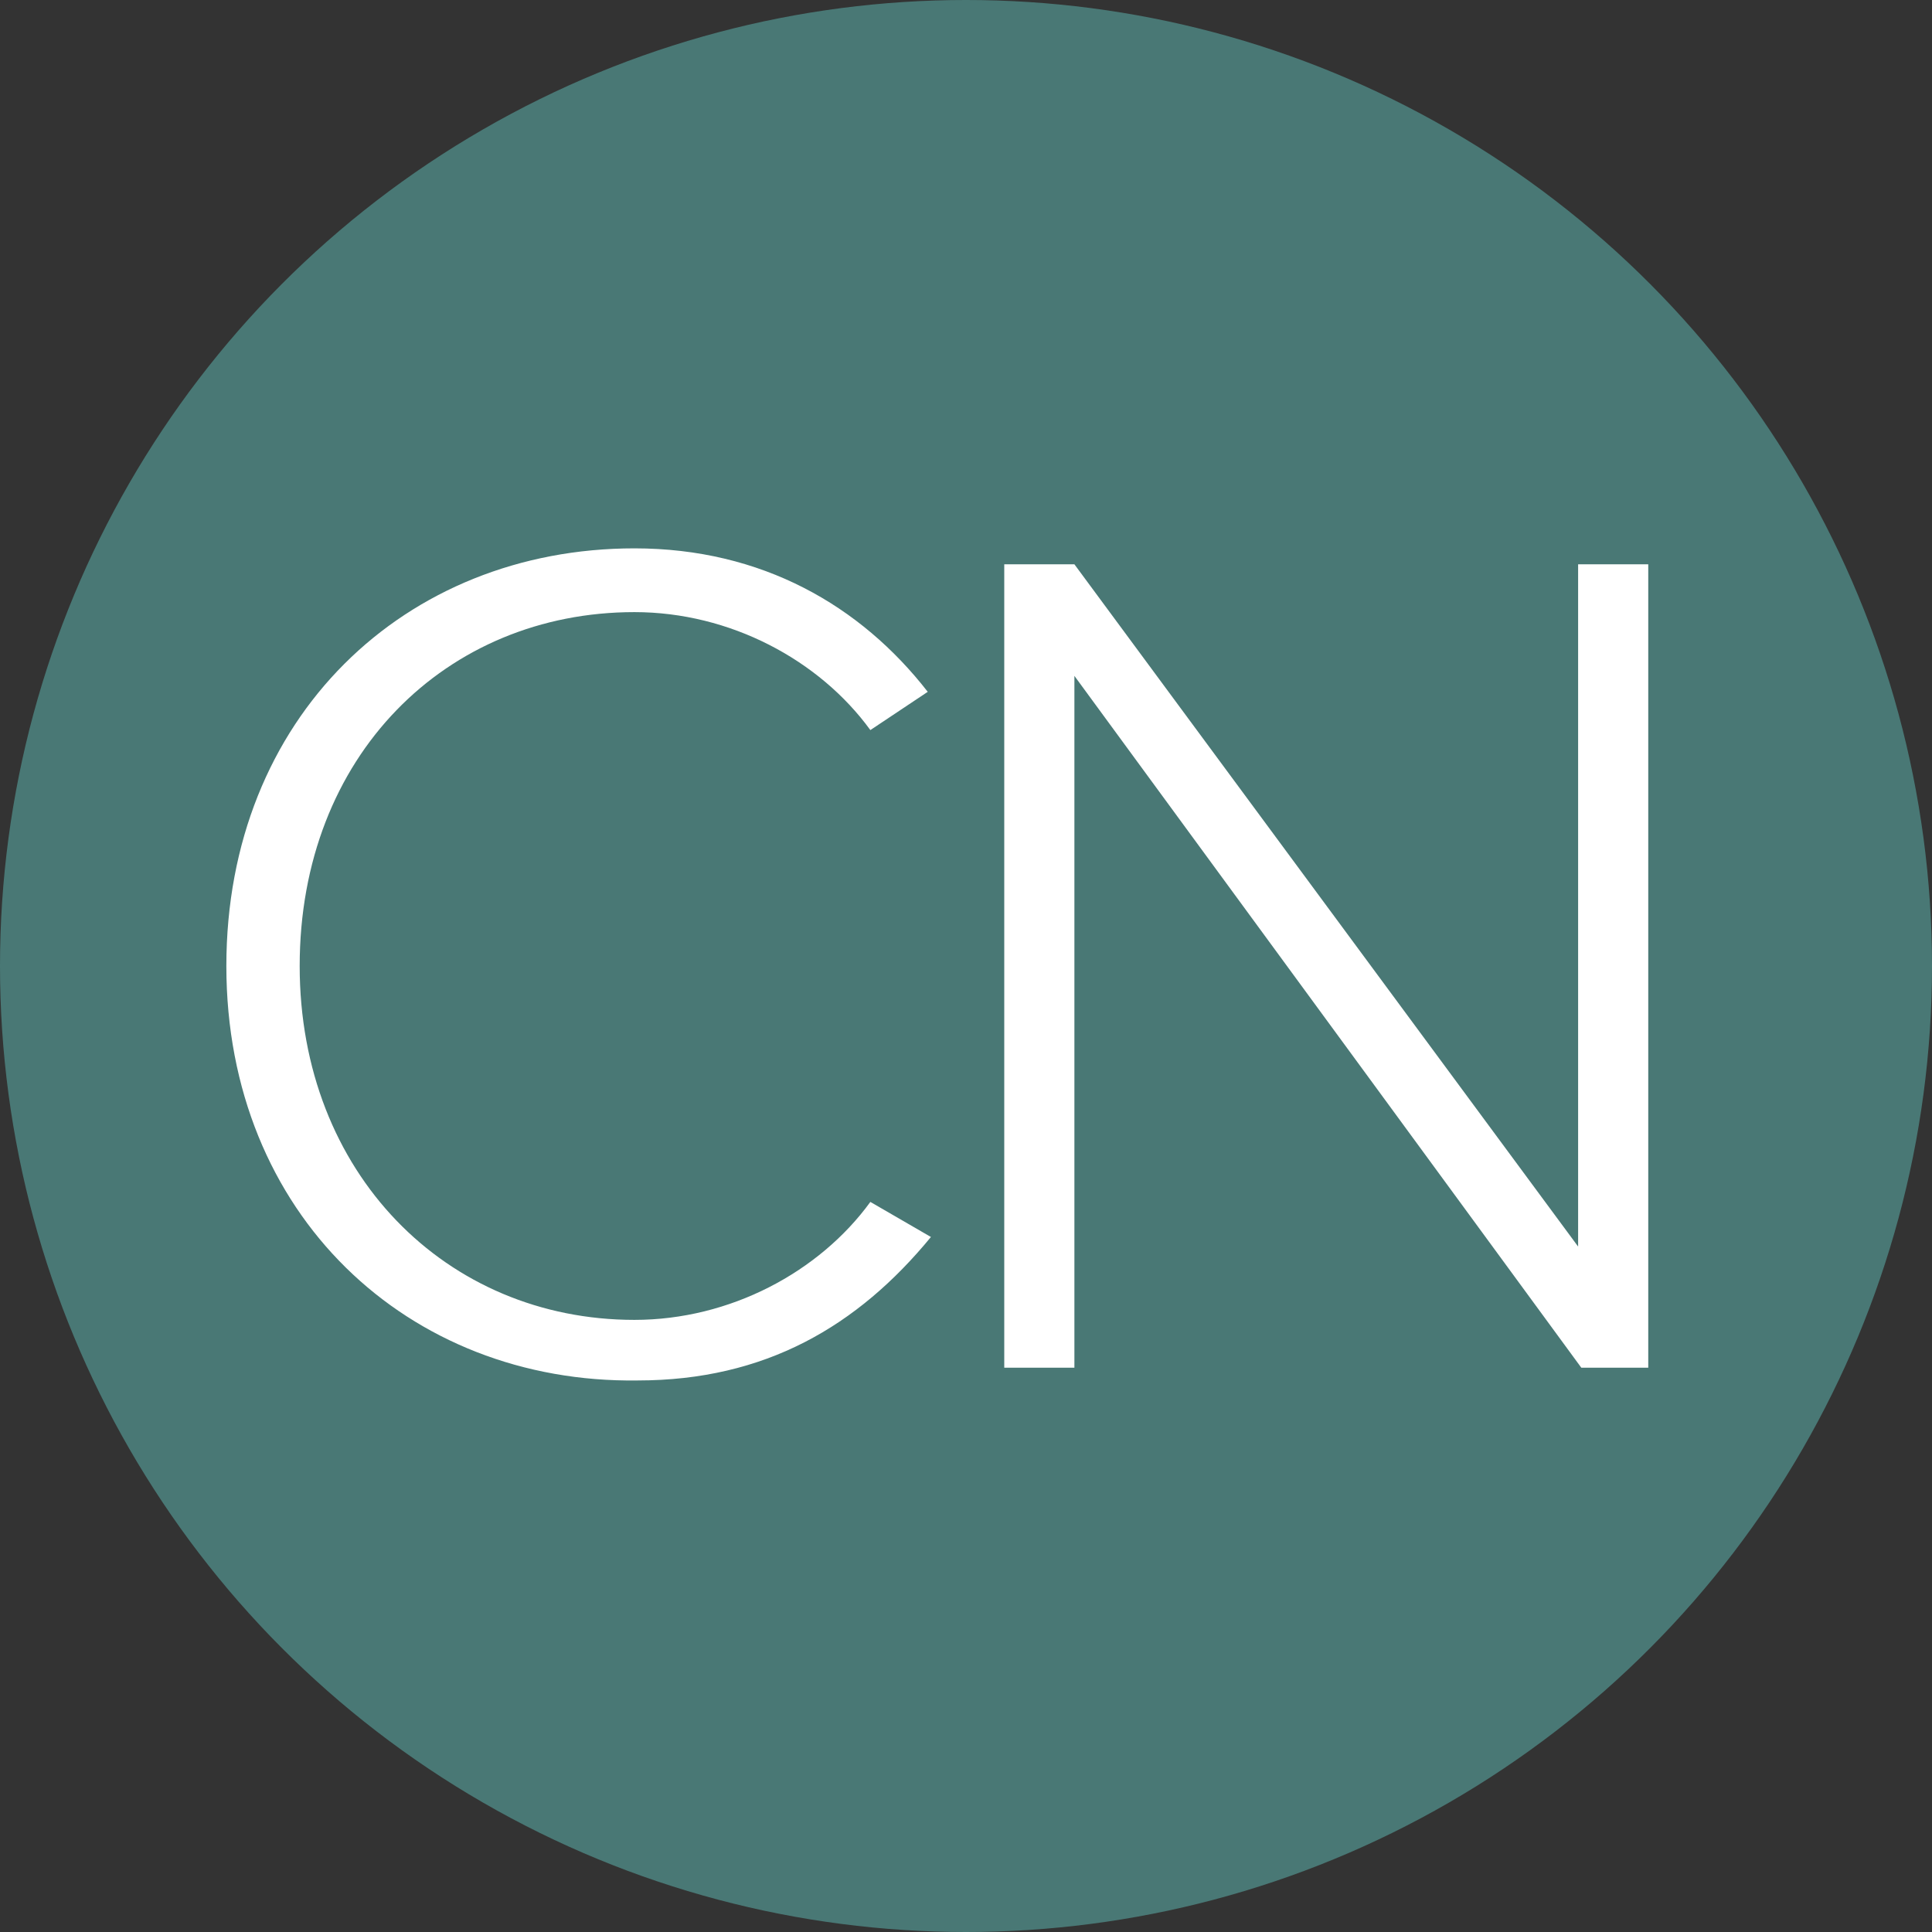
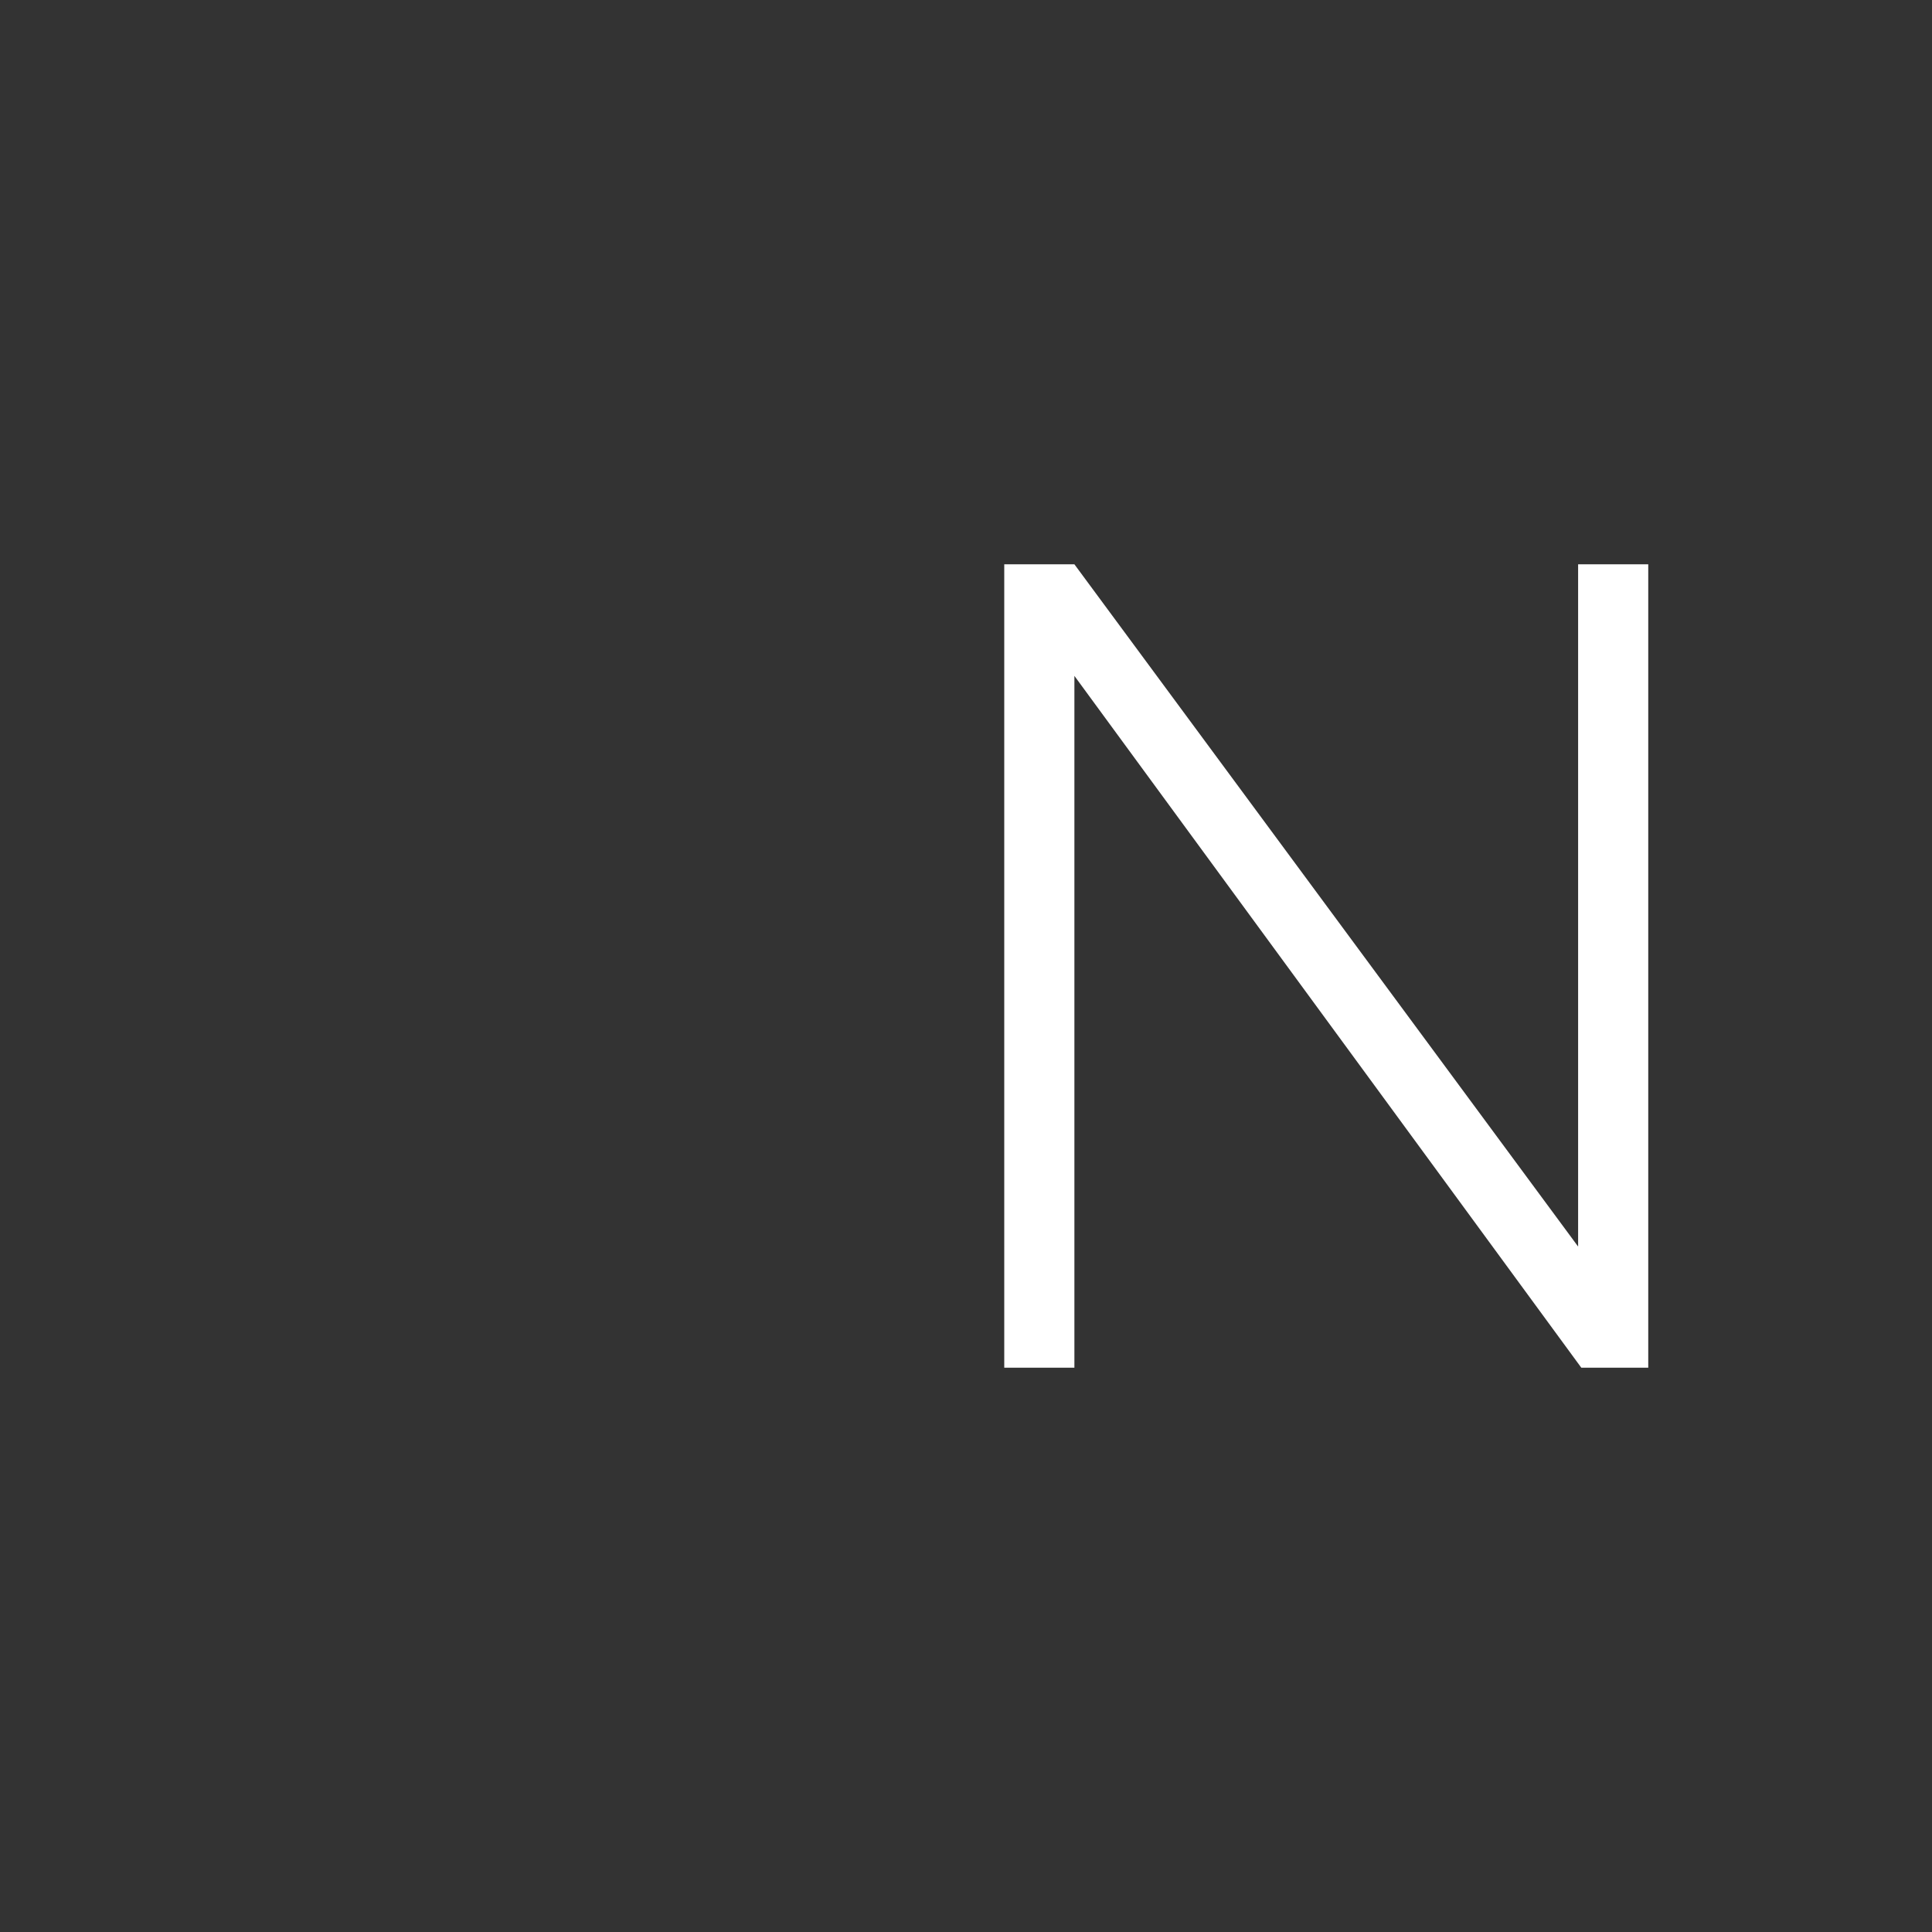
<svg xmlns="http://www.w3.org/2000/svg" version="1.1" id="Layer_1" x="0px" y="0px" viewBox="0 0 60.6 60.6" style="enable-background:new 0 0 60.6 60.6;" xml:space="preserve">
  <rect x="0" y="0" width="60.6" height="60.6" fill="#333333" stroke="none" />
  <style type="text/css">
    .st0 {
      fill: #497875;
    }

    .st1 {
      fill: #FFFFFF;
    }

  </style>
-   <circle class="st0" cx="30.3" cy="30.3" r="30.3" />
  <g>
-     <path class="st1" d="M7.1,30.3c0-7.8,5.6-13.1,12.8-13.1c4,0,7.1,1.8,9.2,4.5l-1.8,1.2c-1.6-2.2-4.4-3.7-7.4-3.7   c-5.9,0-10.5,4.5-10.5,11.1c0,6.5,4.6,11.1,10.5,11.1c3,0,5.8-1.5,7.4-3.7l1.9,1.1c-2.3,2.8-5.2,4.5-9.2,4.5   C12.8,43.4,7.1,38.1,7.1,30.3z" />
    <path class="st1" d="M49.6,42.9L33.7,21.2v21.7h-2.2V17.7h2.2l15.8,21.4V17.7h2.2v25.2H49.6z" />
  </g>
</svg>